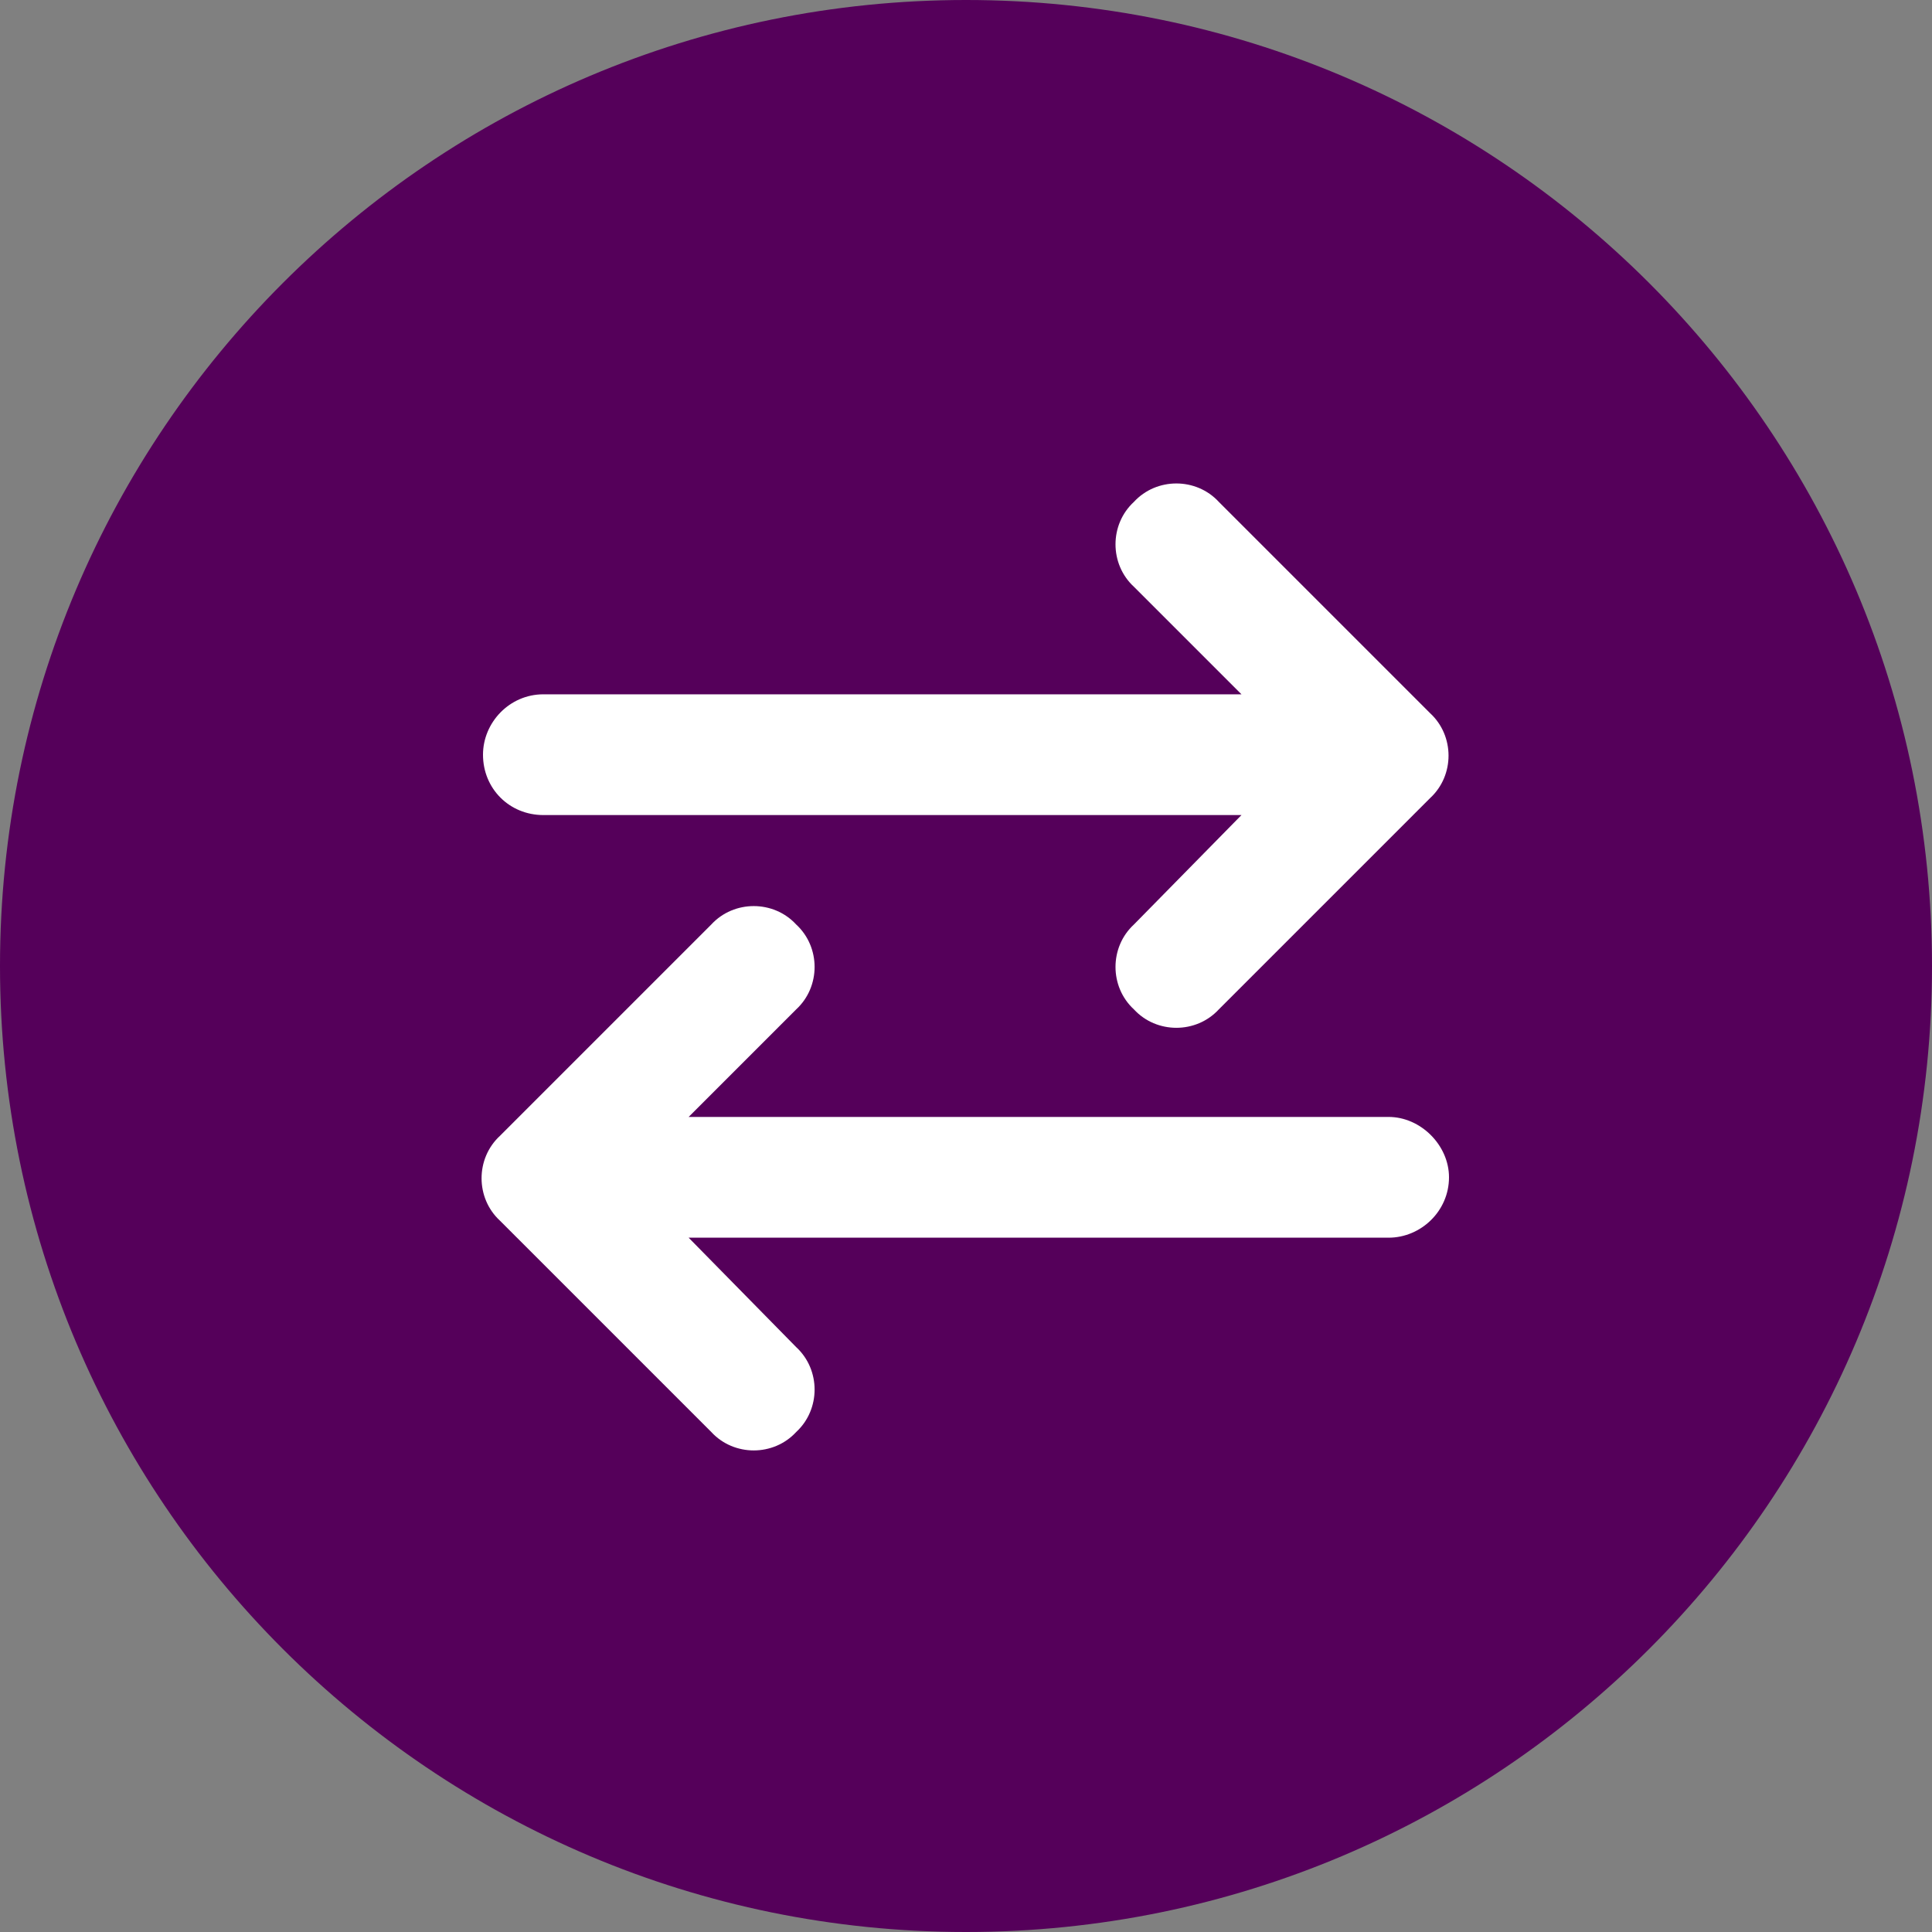
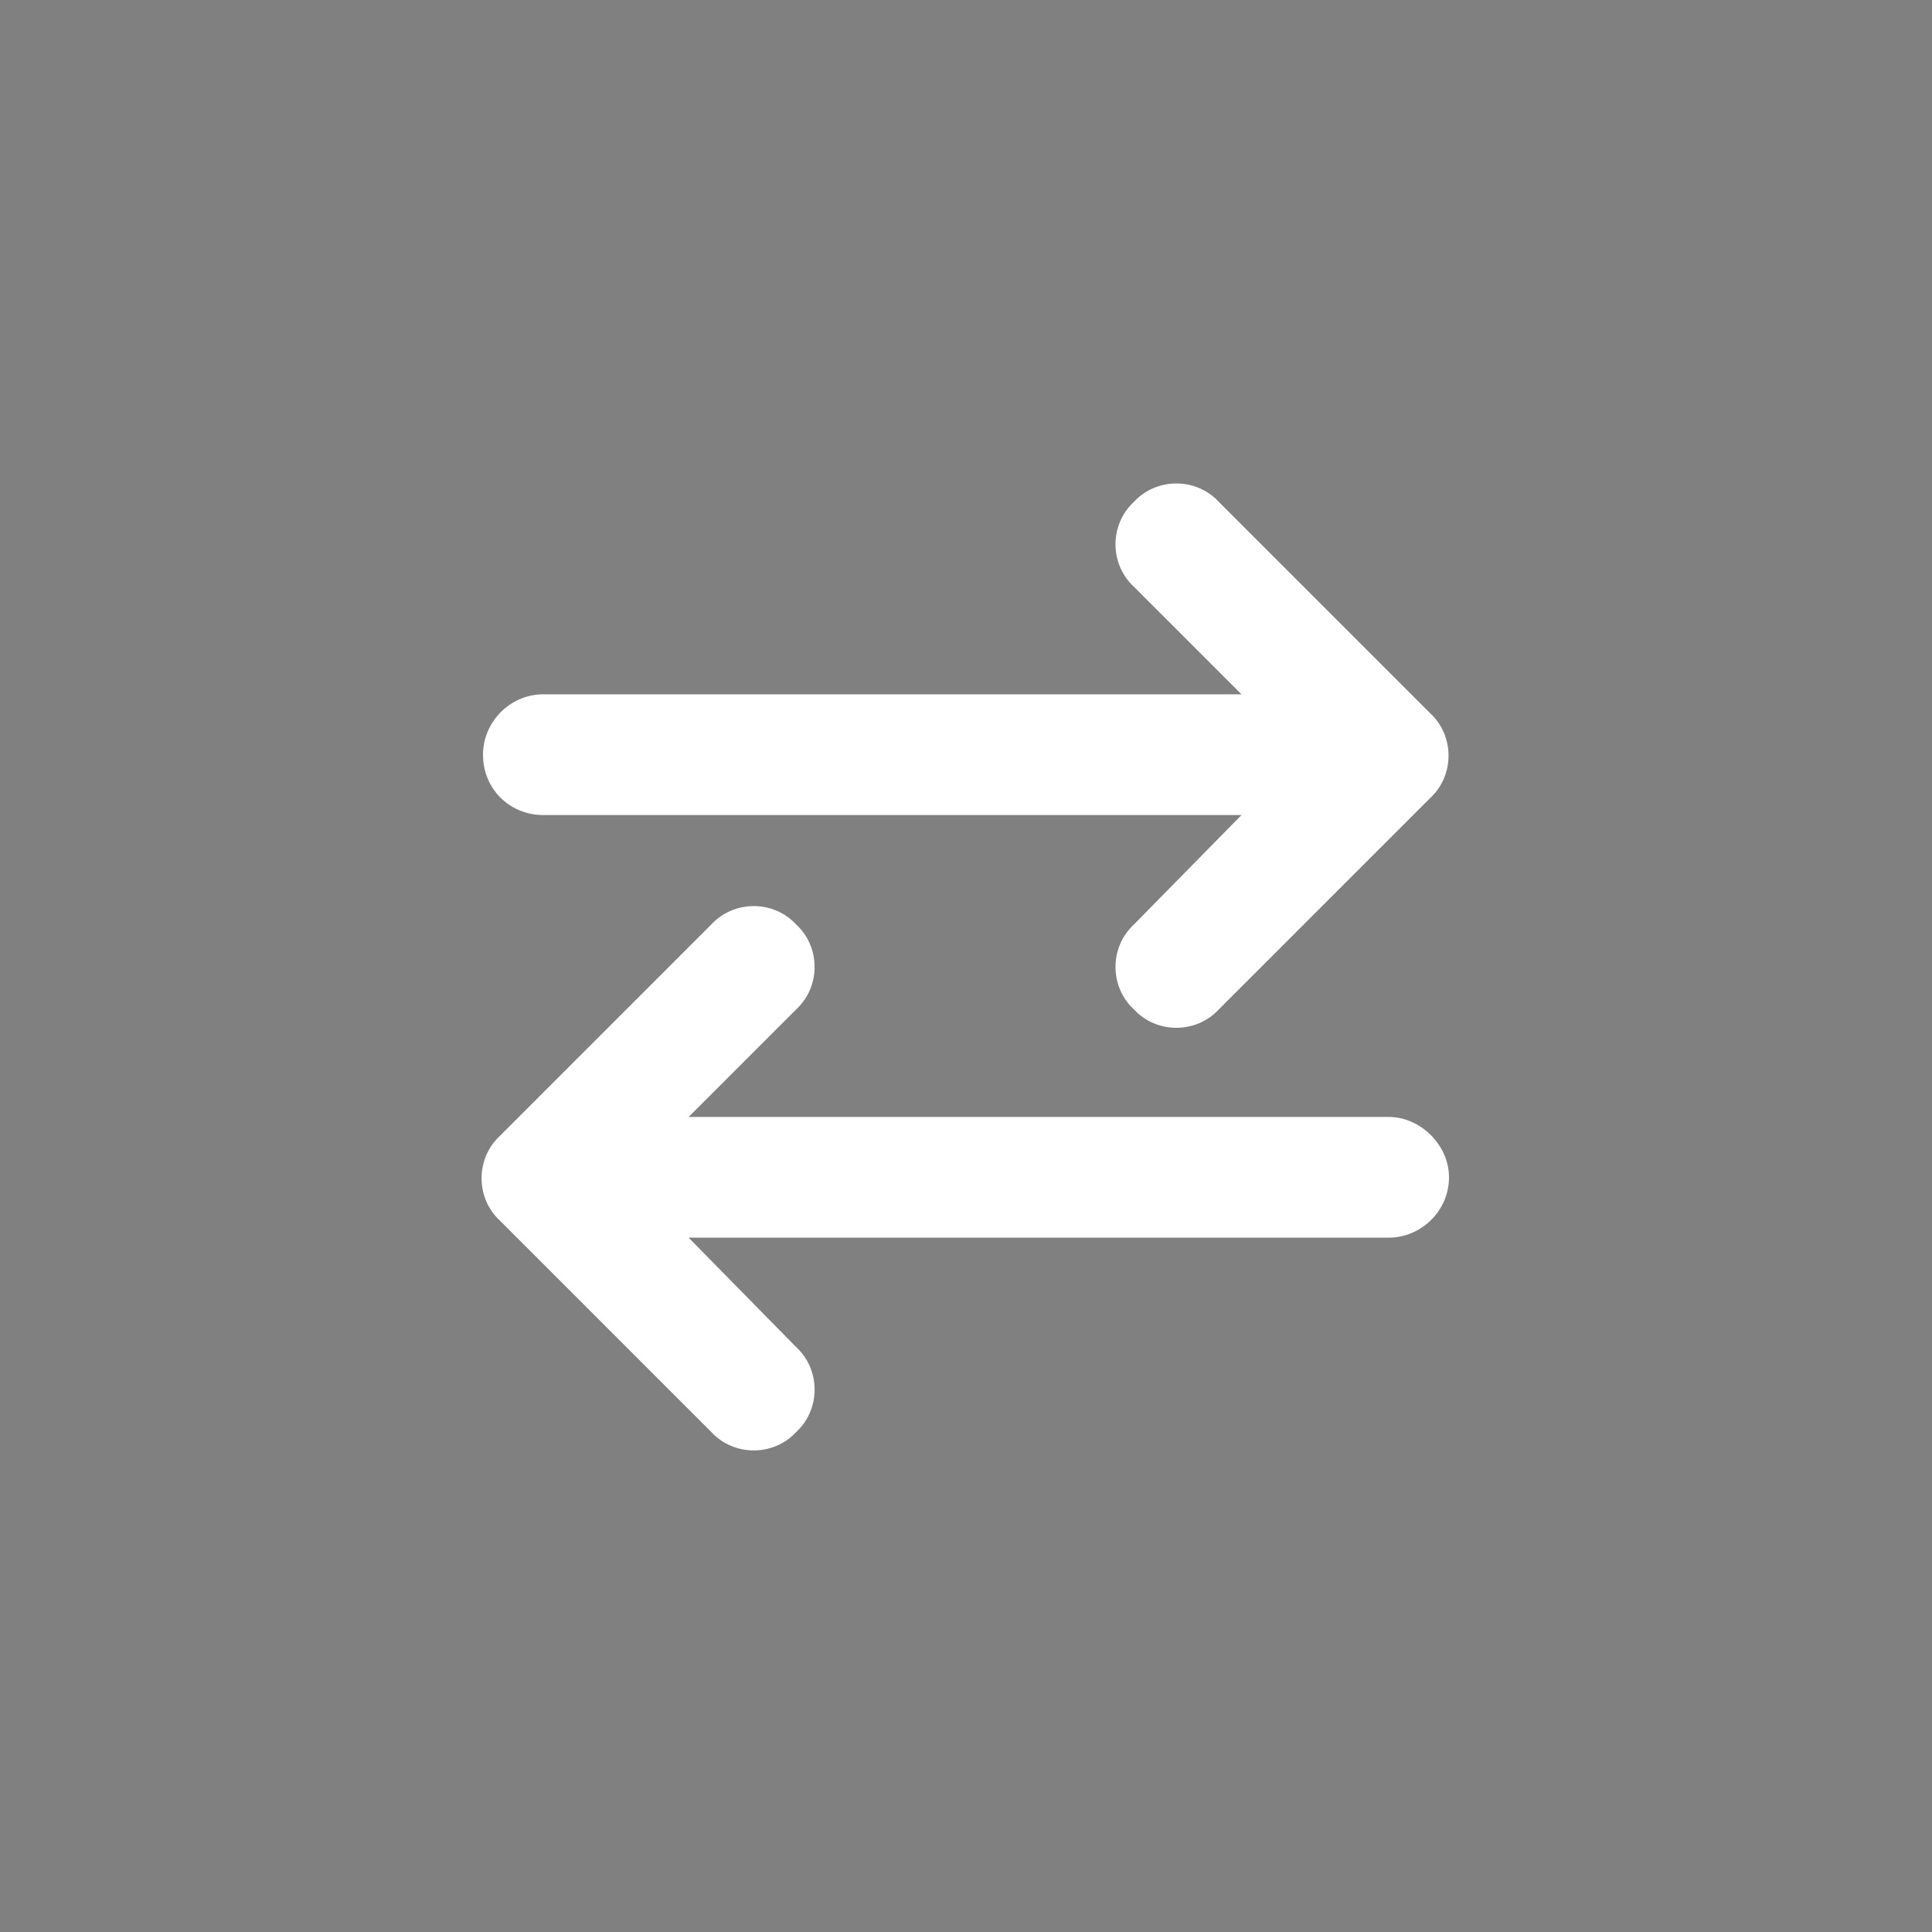
<svg xmlns="http://www.w3.org/2000/svg" width="48" height="48" viewBox="0 0 48 48" fill="none">
  <rect x="0" y="0" width="48" height="48" fill="#808080" stroke="none" />
-   <path d="M0 24C0 10.745 10.745 0 24 0C37.255 0 48 10.745 48 24C48 37.255 37.255 48 24 48C10.745 48 0 37.255 0 24Z" fill="#55005A" />
  <path d="M30.281 25.078C29.719 25.688 28.734 25.688 28.172 25.078C27.562 24.516 27.562 23.531 28.172 22.969L30.844 20.25H13.5C12.656 20.25 12 19.594 12 18.75C12 17.953 12.656 17.25 13.5 17.25H30.844L28.172 14.578C27.562 14.016 27.562 13.031 28.172 12.469C28.734 11.859 29.719 11.859 30.281 12.469L35.531 17.719C36.141 18.281 36.141 19.266 35.531 19.828L30.281 25.078ZM17.672 35.578L12.422 30.328C11.812 29.766 11.812 28.781 12.422 28.219L17.672 22.969C18.234 22.359 19.219 22.359 19.781 22.969C20.391 23.531 20.391 24.516 19.781 25.078L17.109 27.75H34.5C35.297 27.75 36 28.453 36 29.25C36 30.094 35.297 30.75 34.5 30.75H17.109L19.781 33.469C20.391 34.031 20.391 35.016 19.781 35.578C19.219 36.188 18.234 36.188 17.672 35.578Z" fill="white" />
</svg>